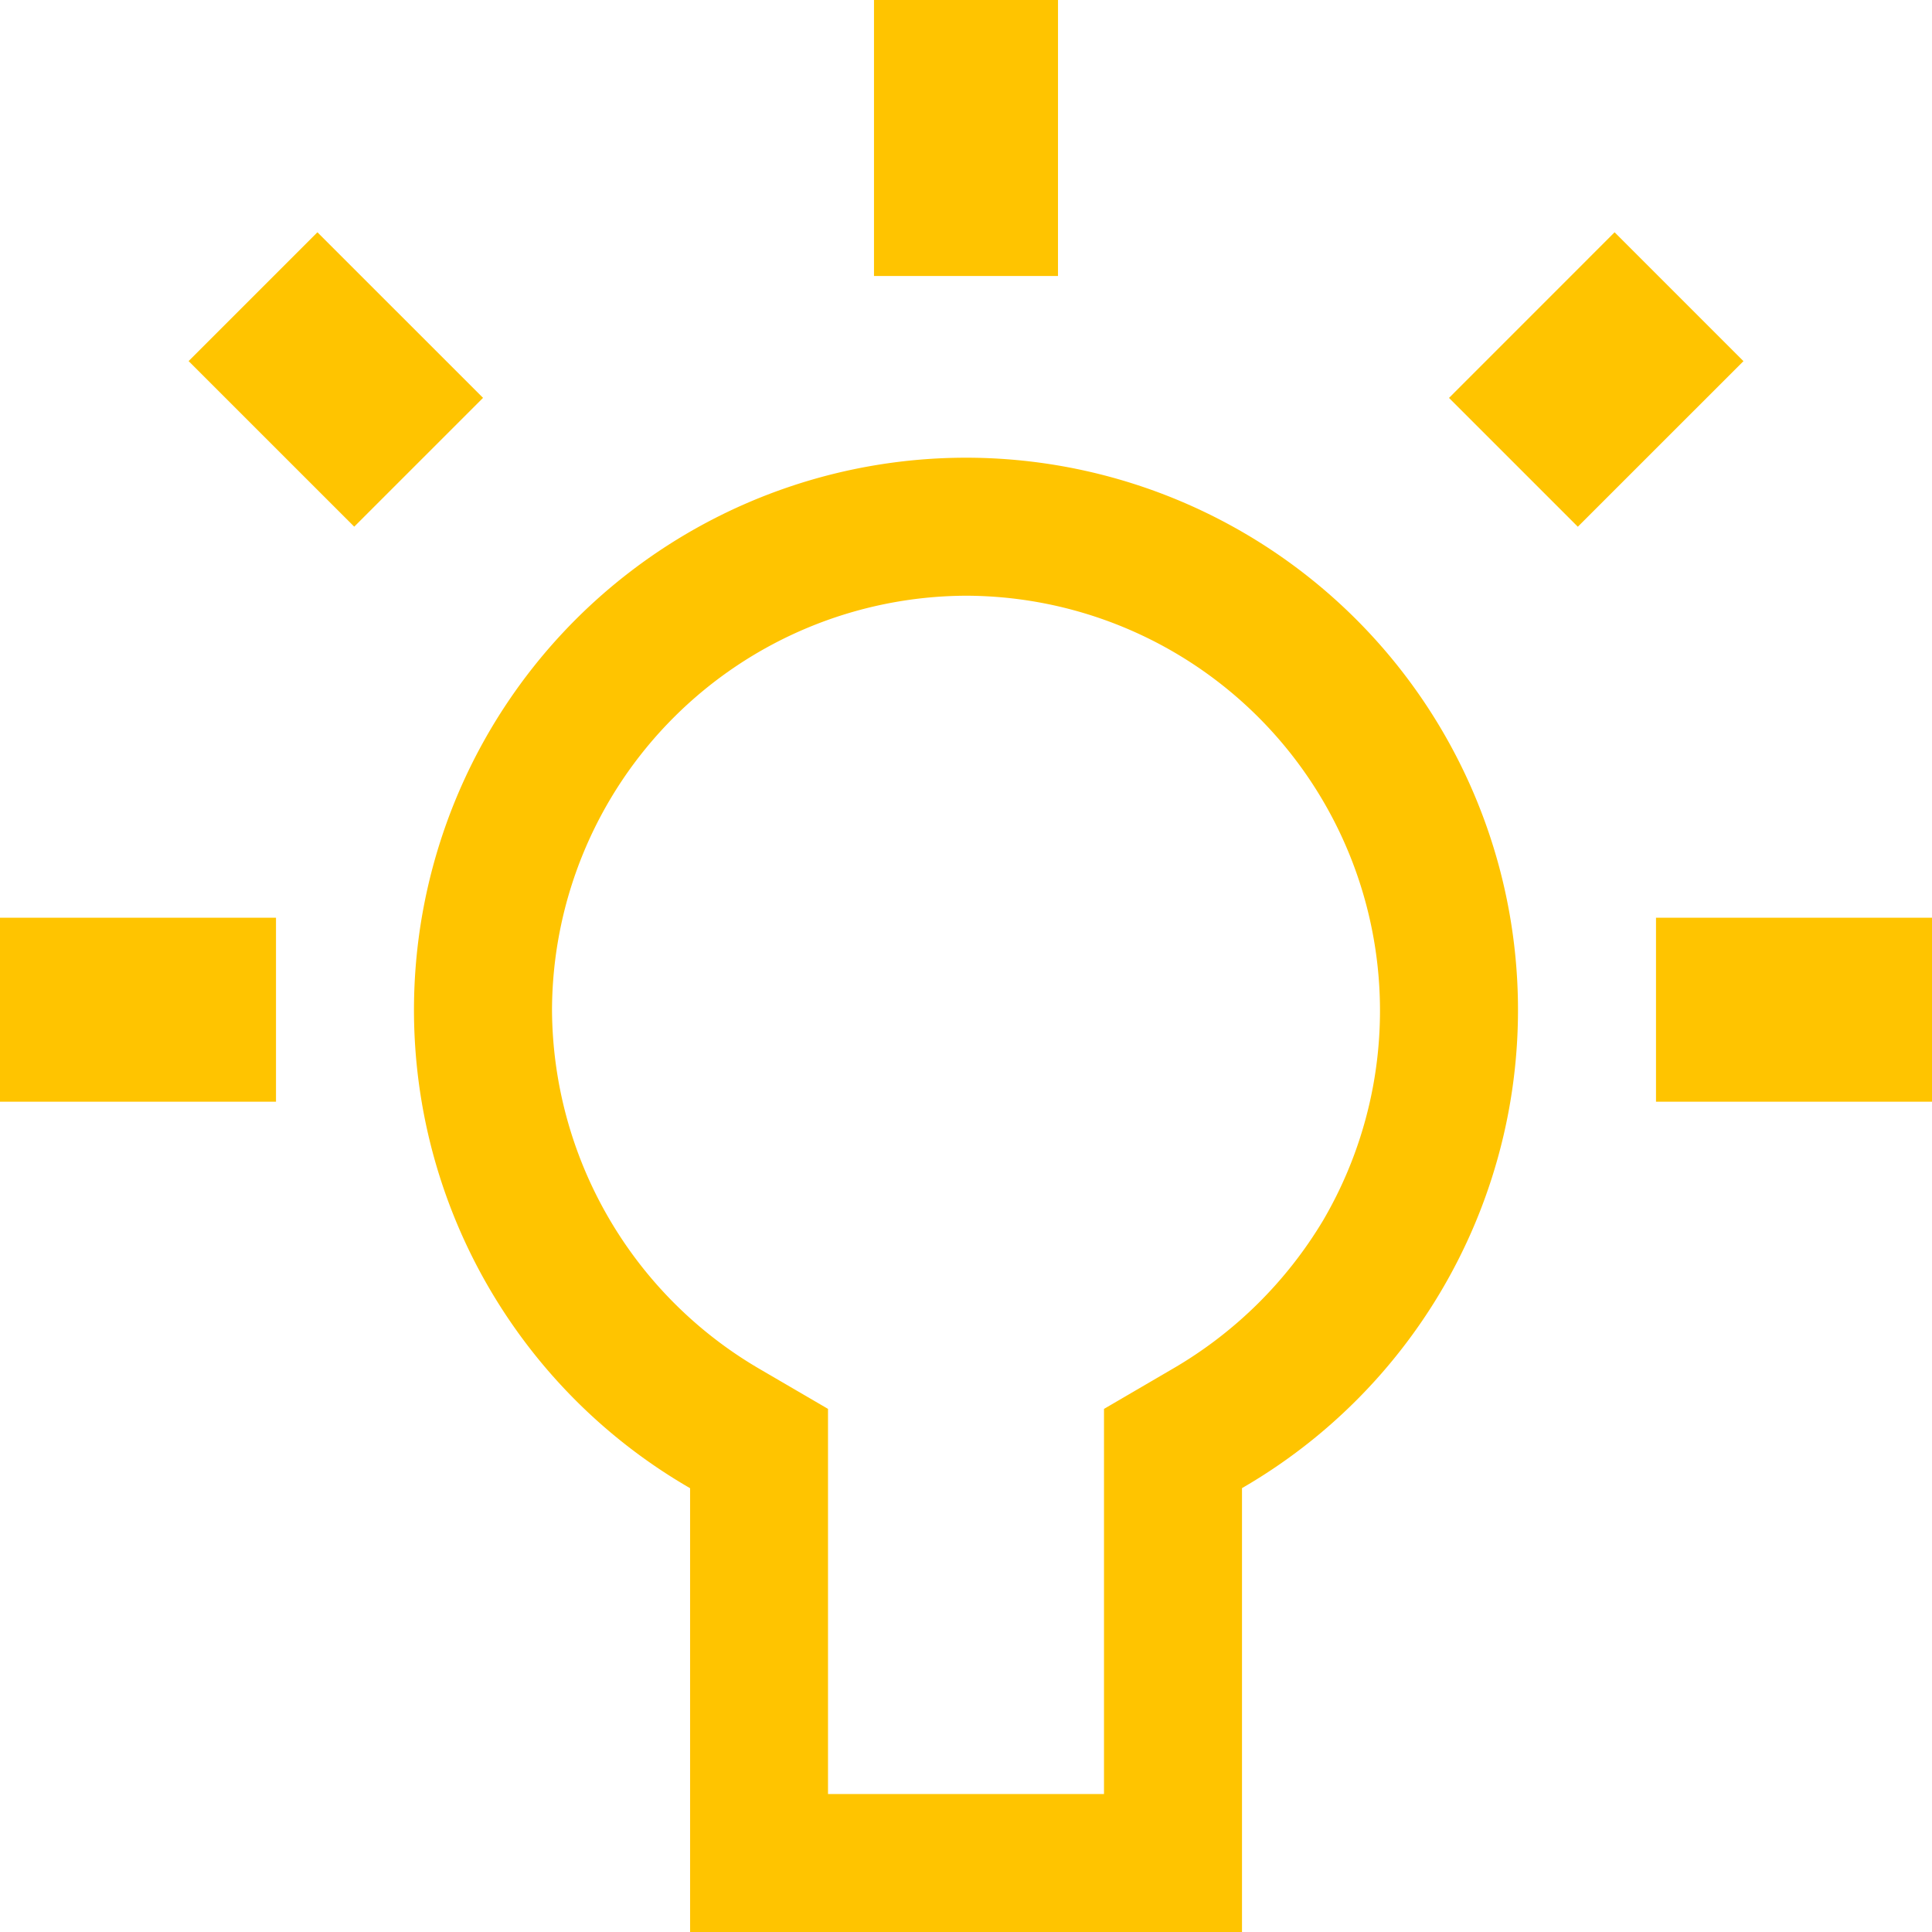
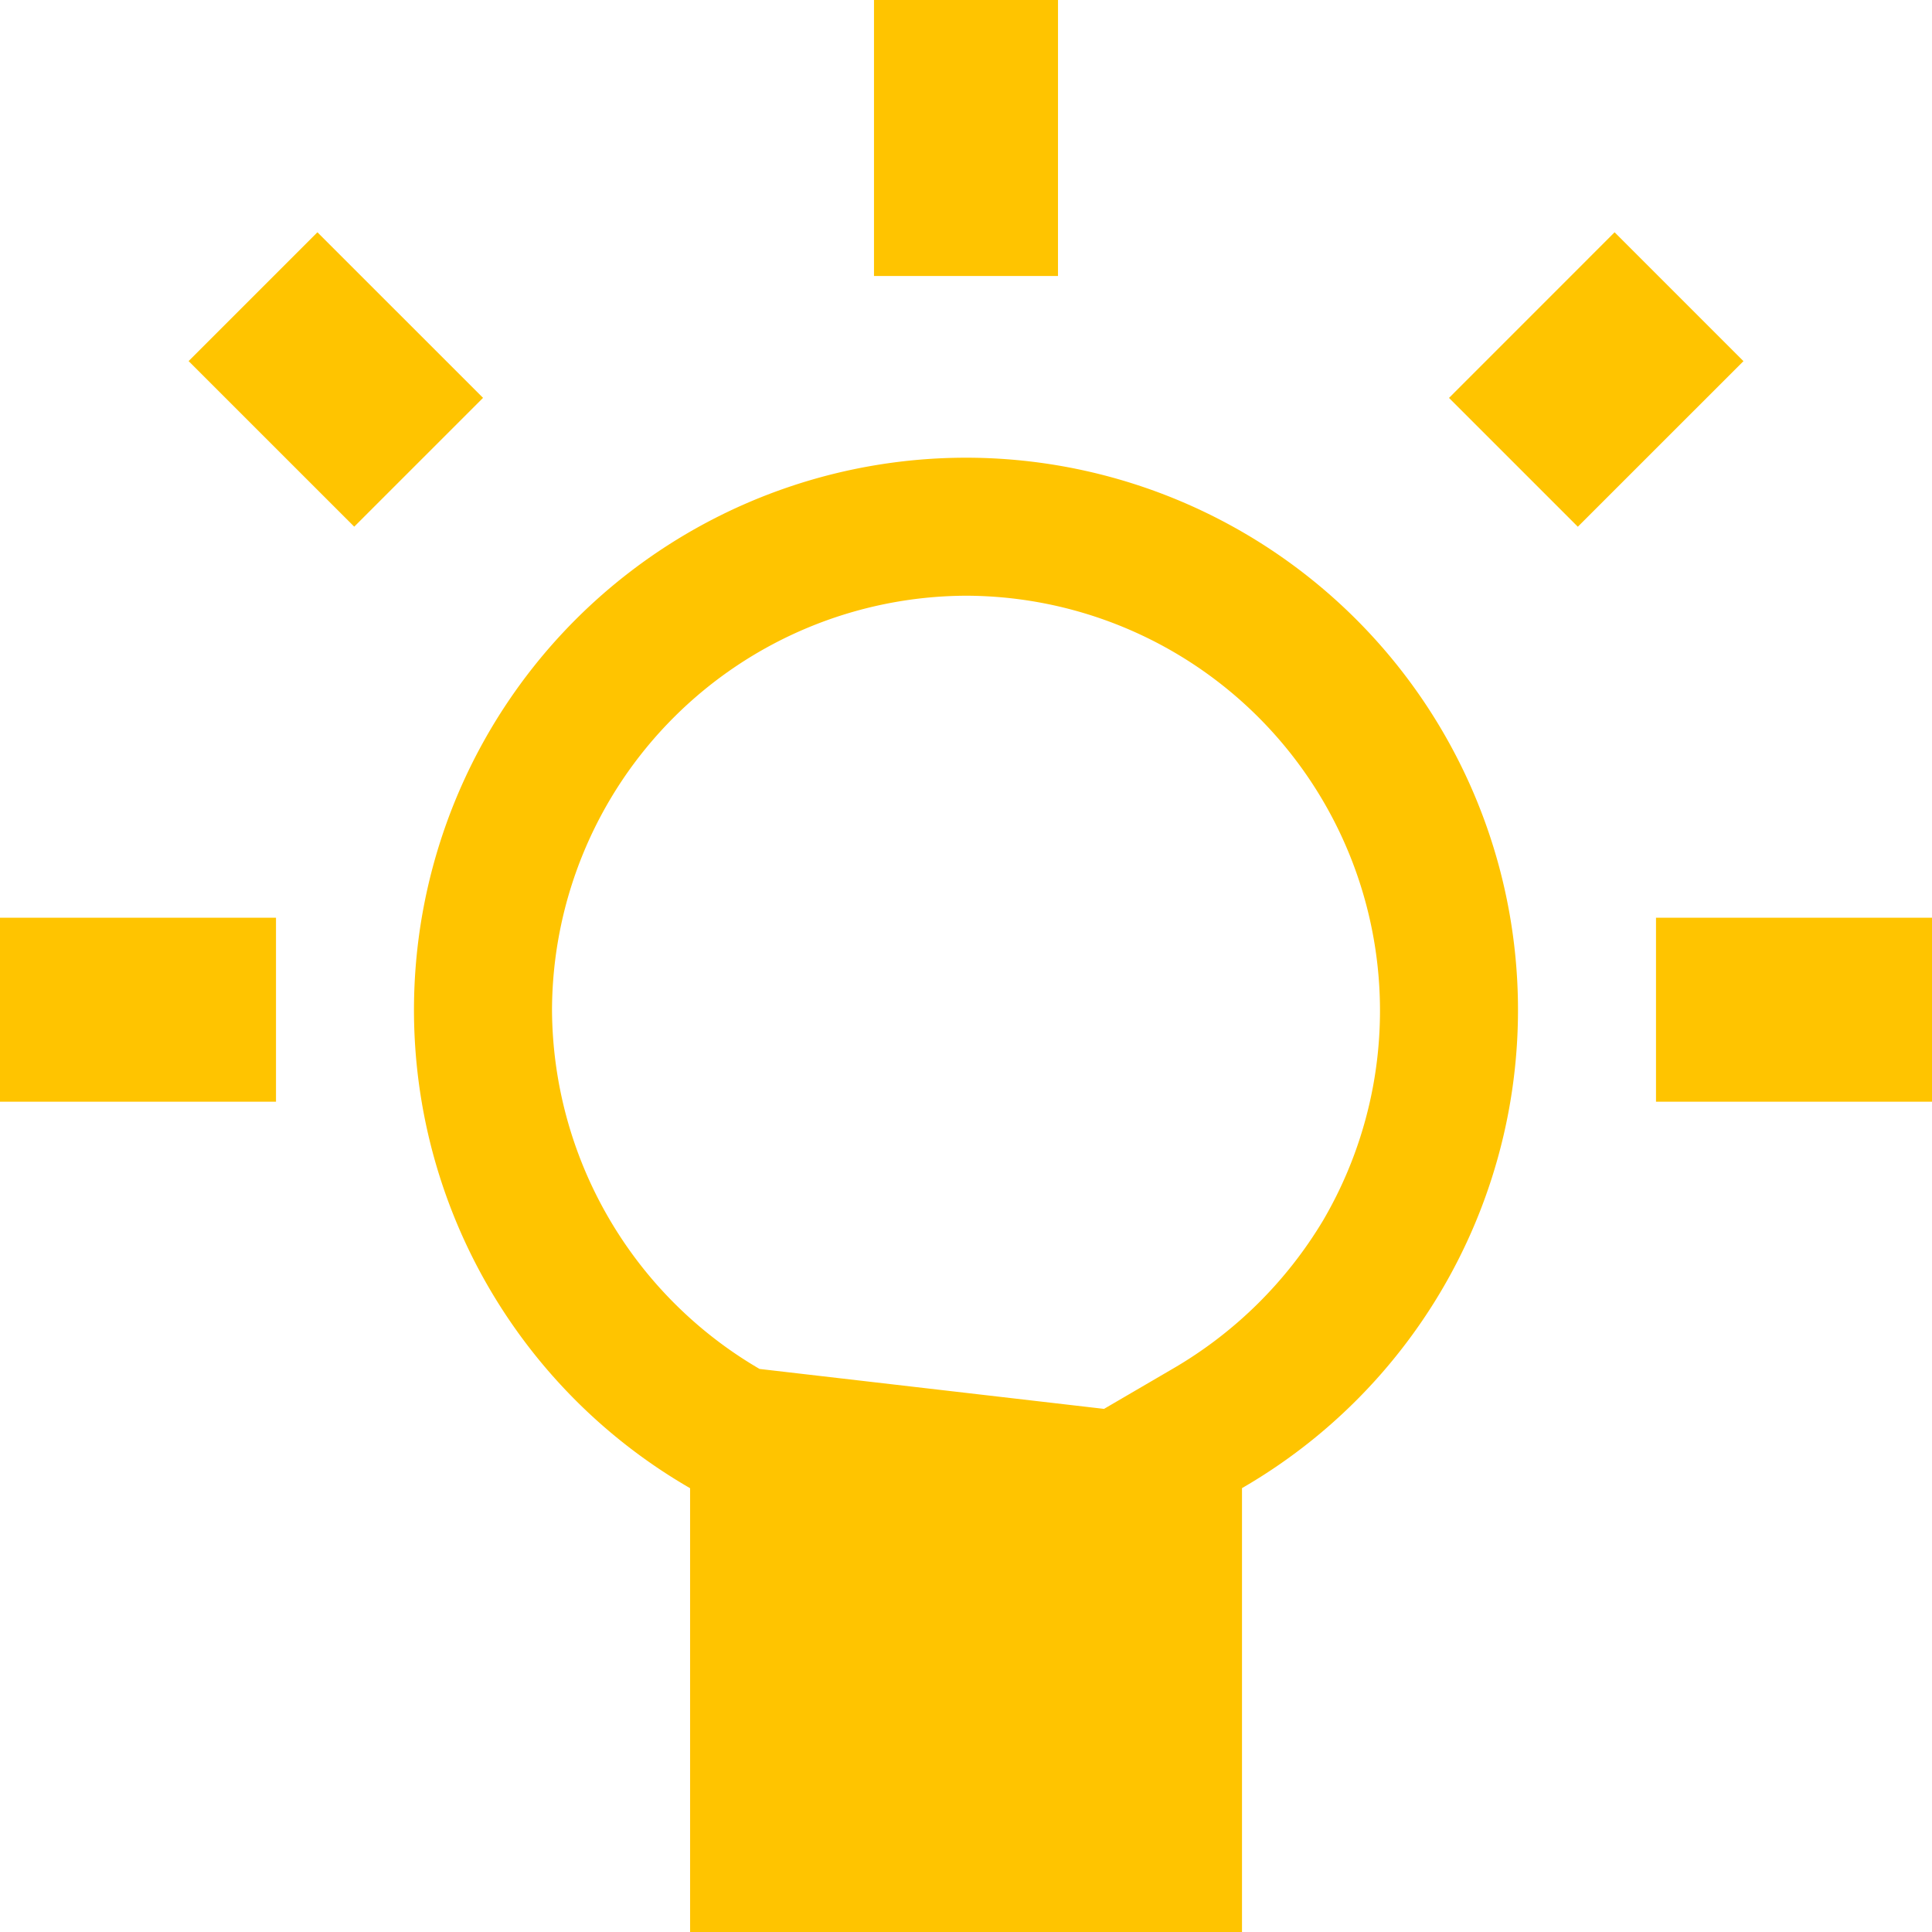
<svg xmlns="http://www.w3.org/2000/svg" width="91.492" height="91.492" viewBox="0 0 91.492 91.492">
-   <path id="Icon_ion-android-bulb" data-name="Icon ion-android-bulb" d="M48,30.461A19.652,19.652,0,0,1,64.917,60.027a20.009,20.009,0,0,1-7.145,7.051l-3.241,1.892V87.207H41.461V68.969L38.22,67.078a19.794,19.794,0,0,1-9.829-17.012A19.684,19.684,0,0,1,48,30.461M52.353,2.25H43.639V15.32h8.713Zm26.358,11-7.841,7.844,6.1,6.1,7.843-7.841Zm-61.429,0-6.1,6.1,7.843,7.841,6.1-6.1ZM48,23.925a26.152,26.152,0,0,0-13.07,48.8v21.02H61.066V72.722A26.152,26.152,0,0,0,48,23.925ZM93.742,45.709H80.672v8.714h13.07Zm-78.422,0H2.25v8.714H15.32Z" transform="translate(-2.25 -2.25)" fill="#ffc400" />
+   <path id="Icon_ion-android-bulb" data-name="Icon ion-android-bulb" d="M48,30.461A19.652,19.652,0,0,1,64.917,60.027a20.009,20.009,0,0,1-7.145,7.051l-3.241,1.892V87.207V68.969L38.22,67.078a19.794,19.794,0,0,1-9.829-17.012A19.684,19.684,0,0,1,48,30.461M52.353,2.25H43.639V15.32h8.713Zm26.358,11-7.841,7.844,6.1,6.1,7.843-7.841Zm-61.429,0-6.1,6.1,7.843,7.841,6.1-6.1ZM48,23.925a26.152,26.152,0,0,0-13.07,48.8v21.02H61.066V72.722A26.152,26.152,0,0,0,48,23.925ZM93.742,45.709H80.672v8.714h13.07Zm-78.422,0H2.25v8.714H15.32Z" transform="translate(-2.25 -2.25)" fill="#ffc400" />
</svg>